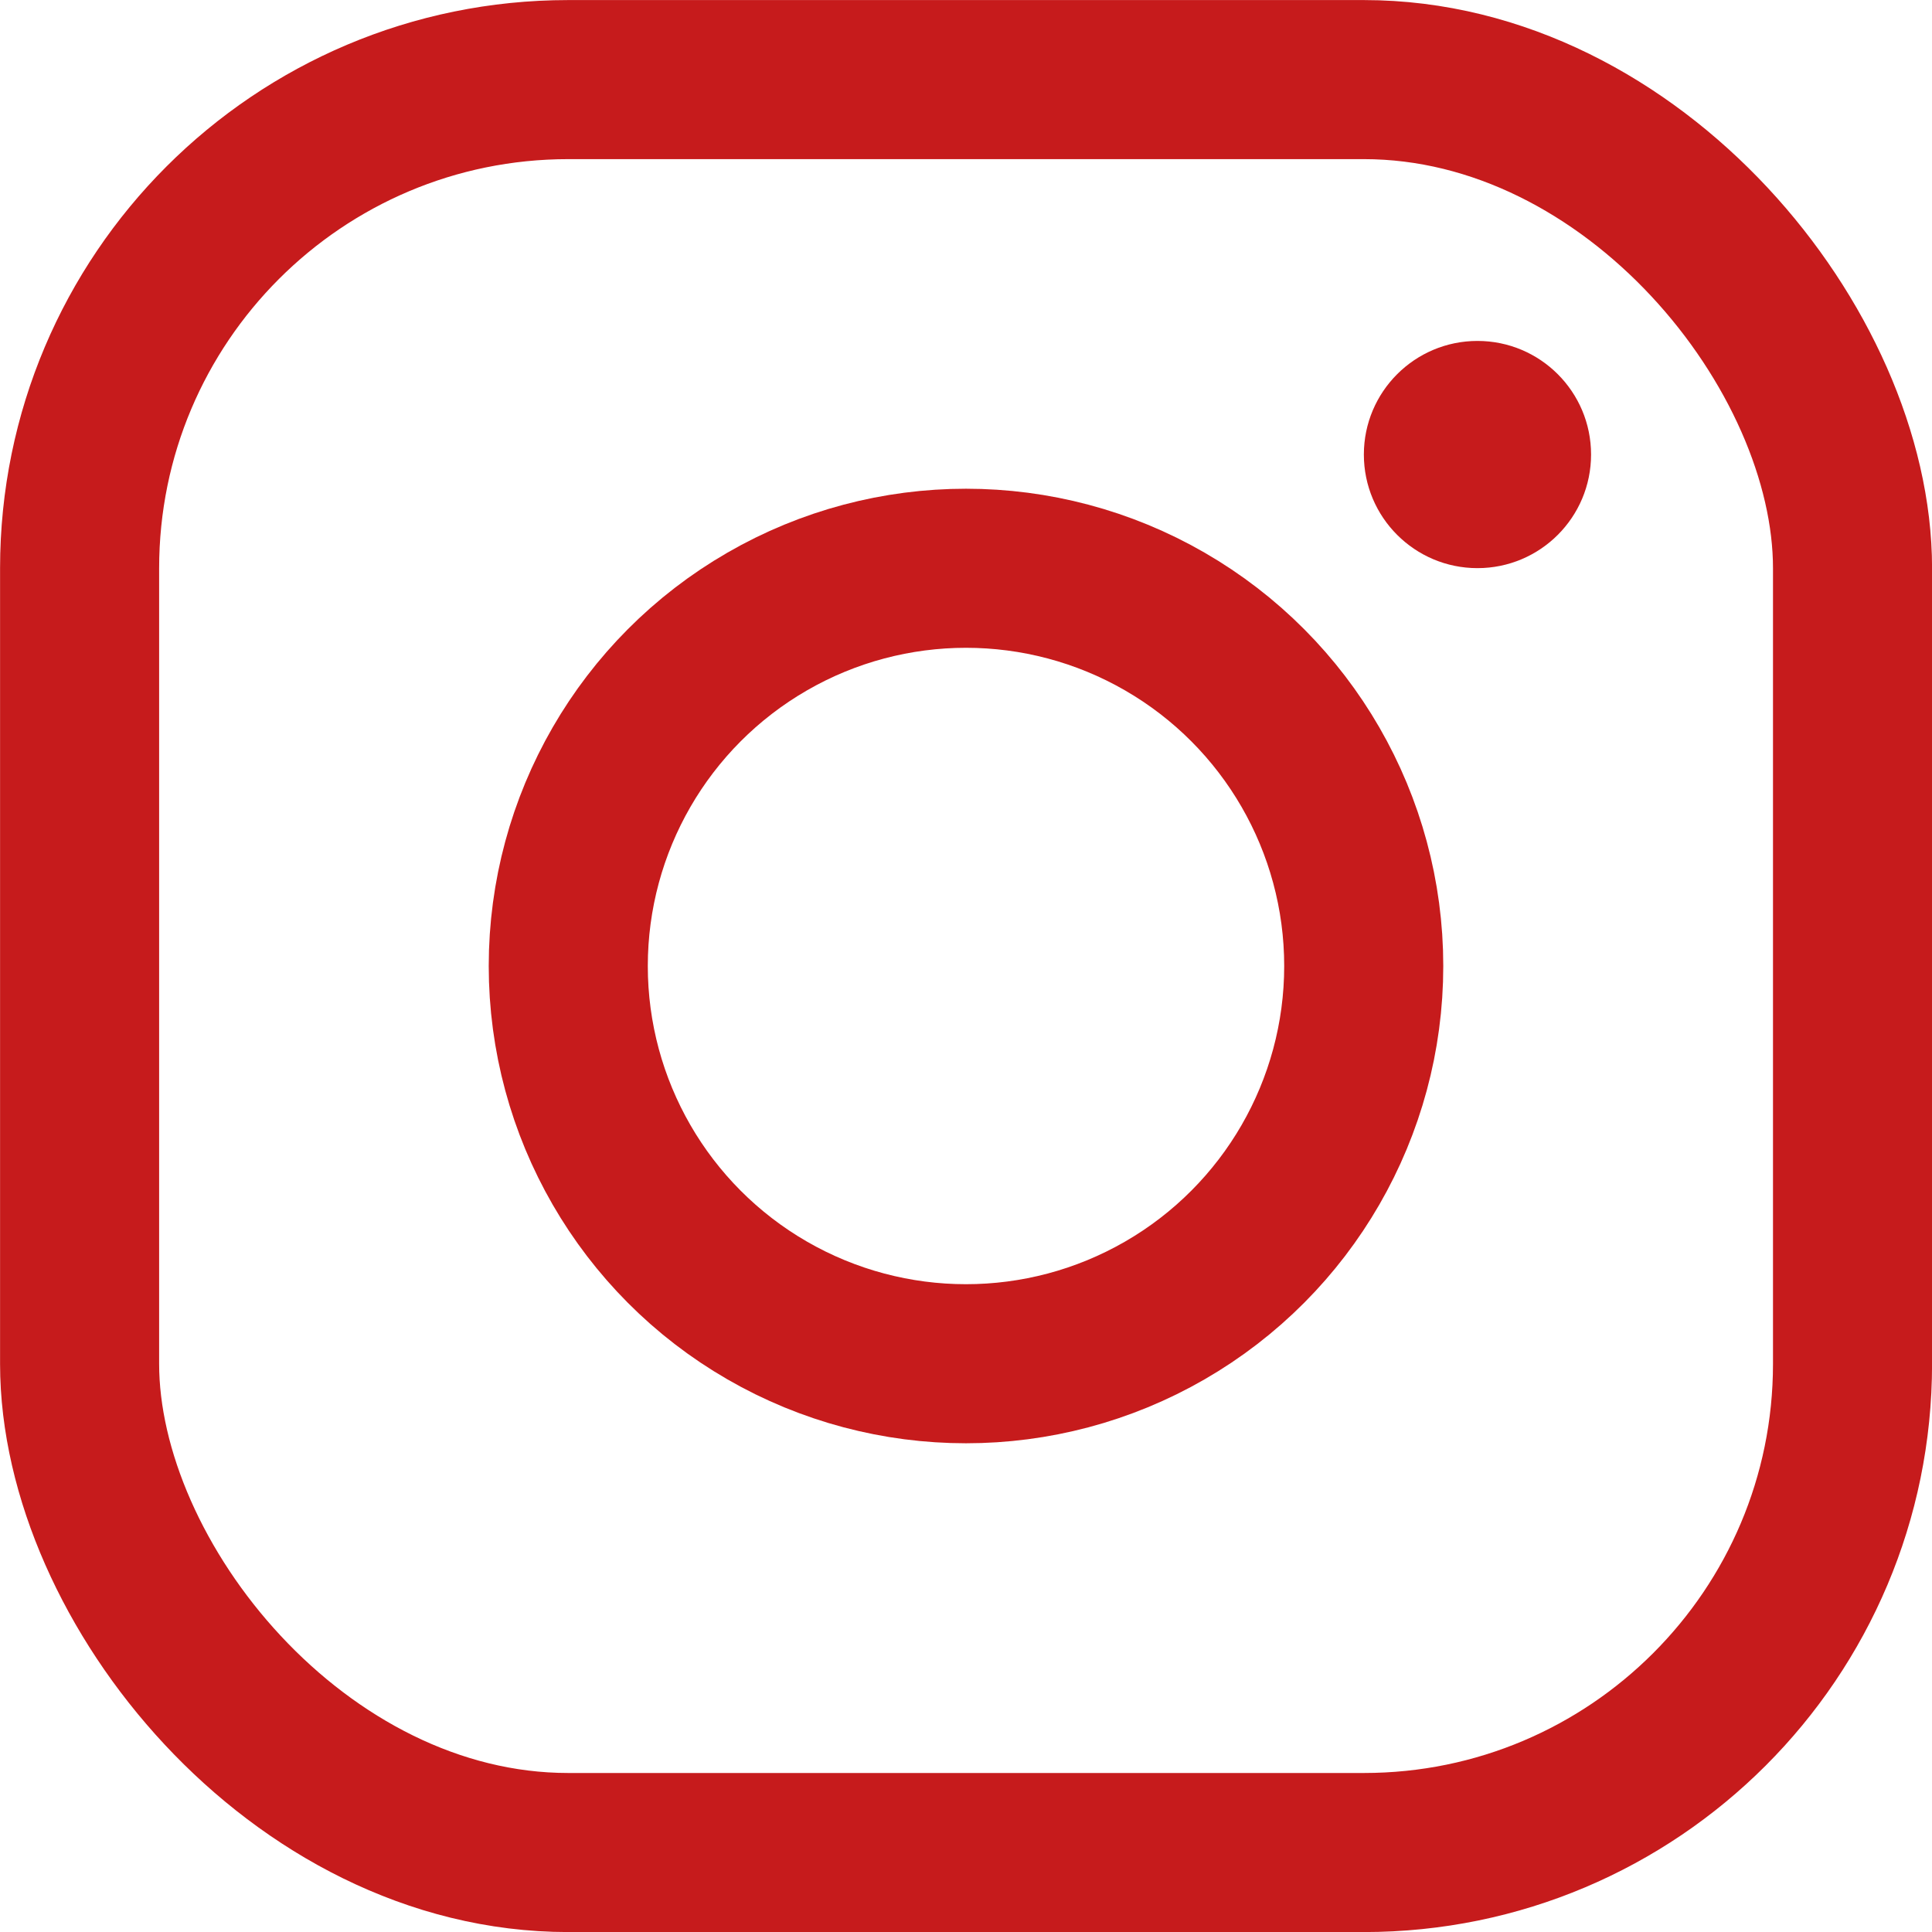
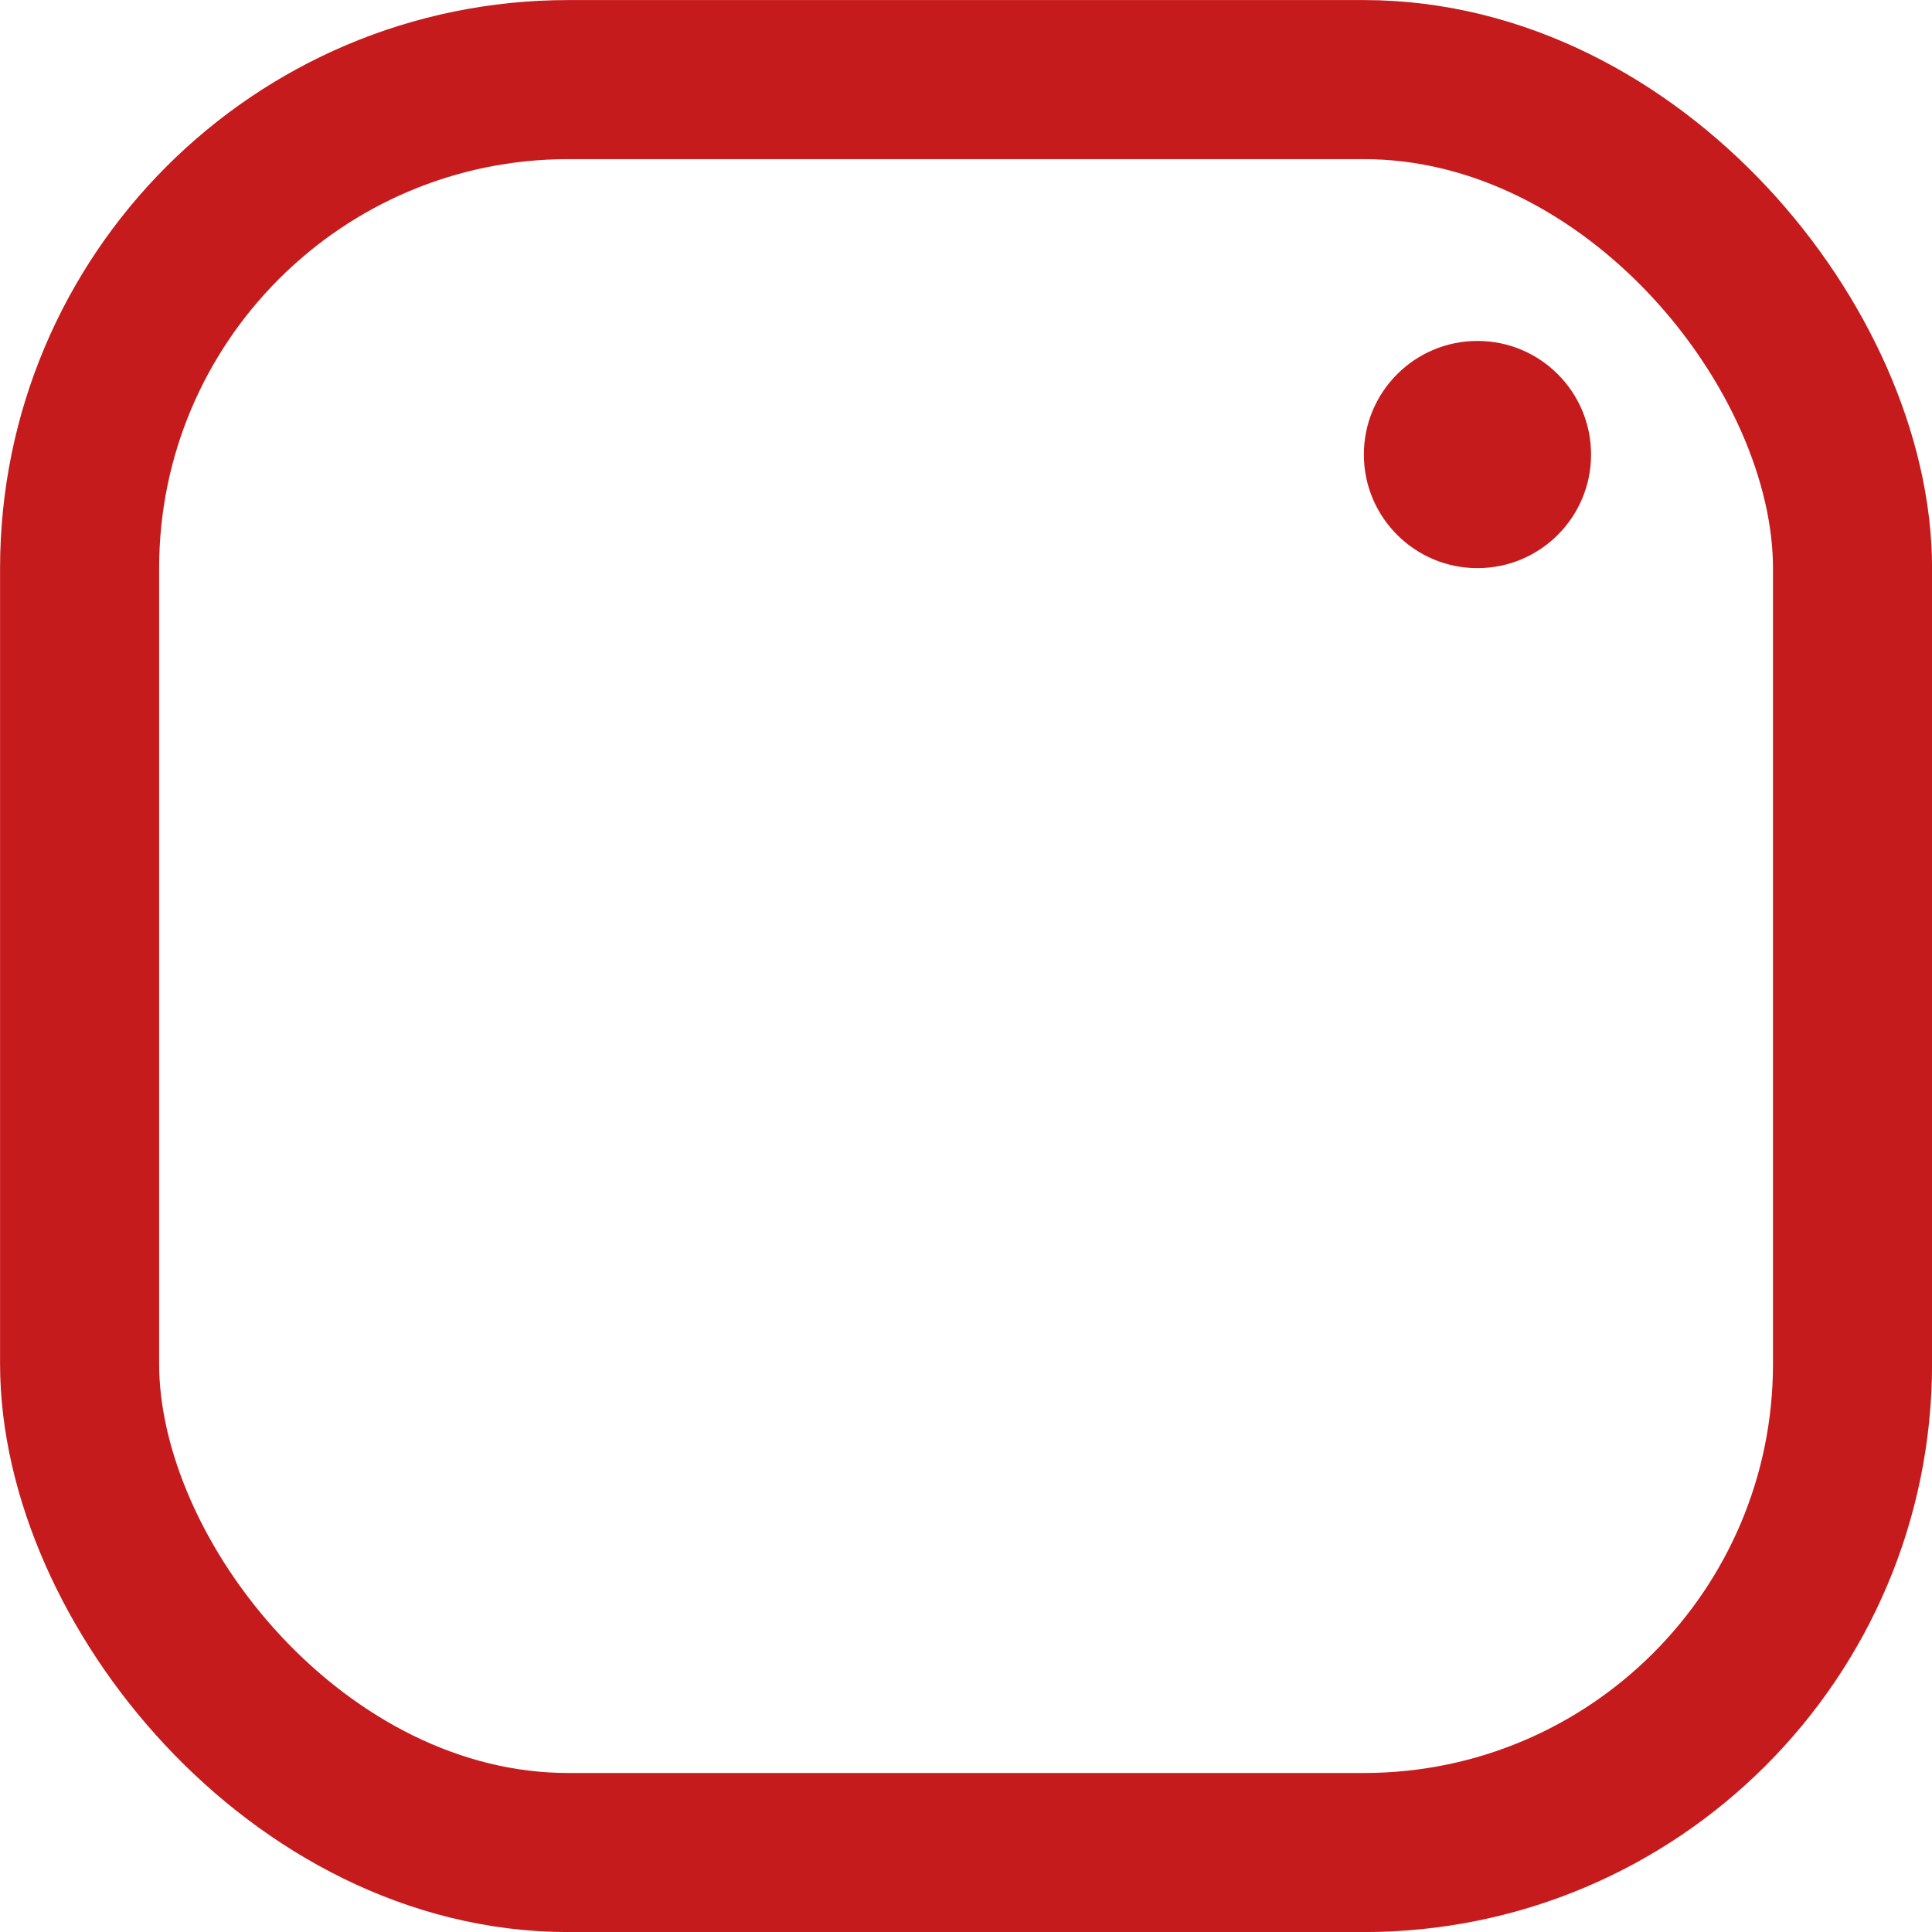
<svg xmlns="http://www.w3.org/2000/svg" width="15" height="15" viewBox="0 0 15 15" fill="none">
  <rect x="0.618" y="0.618" width="13.765" height="13.765" rx="3.794" stroke="#C61B1C" stroke-width="1.235" />
-   <circle cx="7.5" cy="7.5" r="3.088" stroke="#C61B1C" stroke-width="1.235" />
  <circle cx="11.471" cy="3.529" r="0.882" fill="#C61B1C" />
</svg>